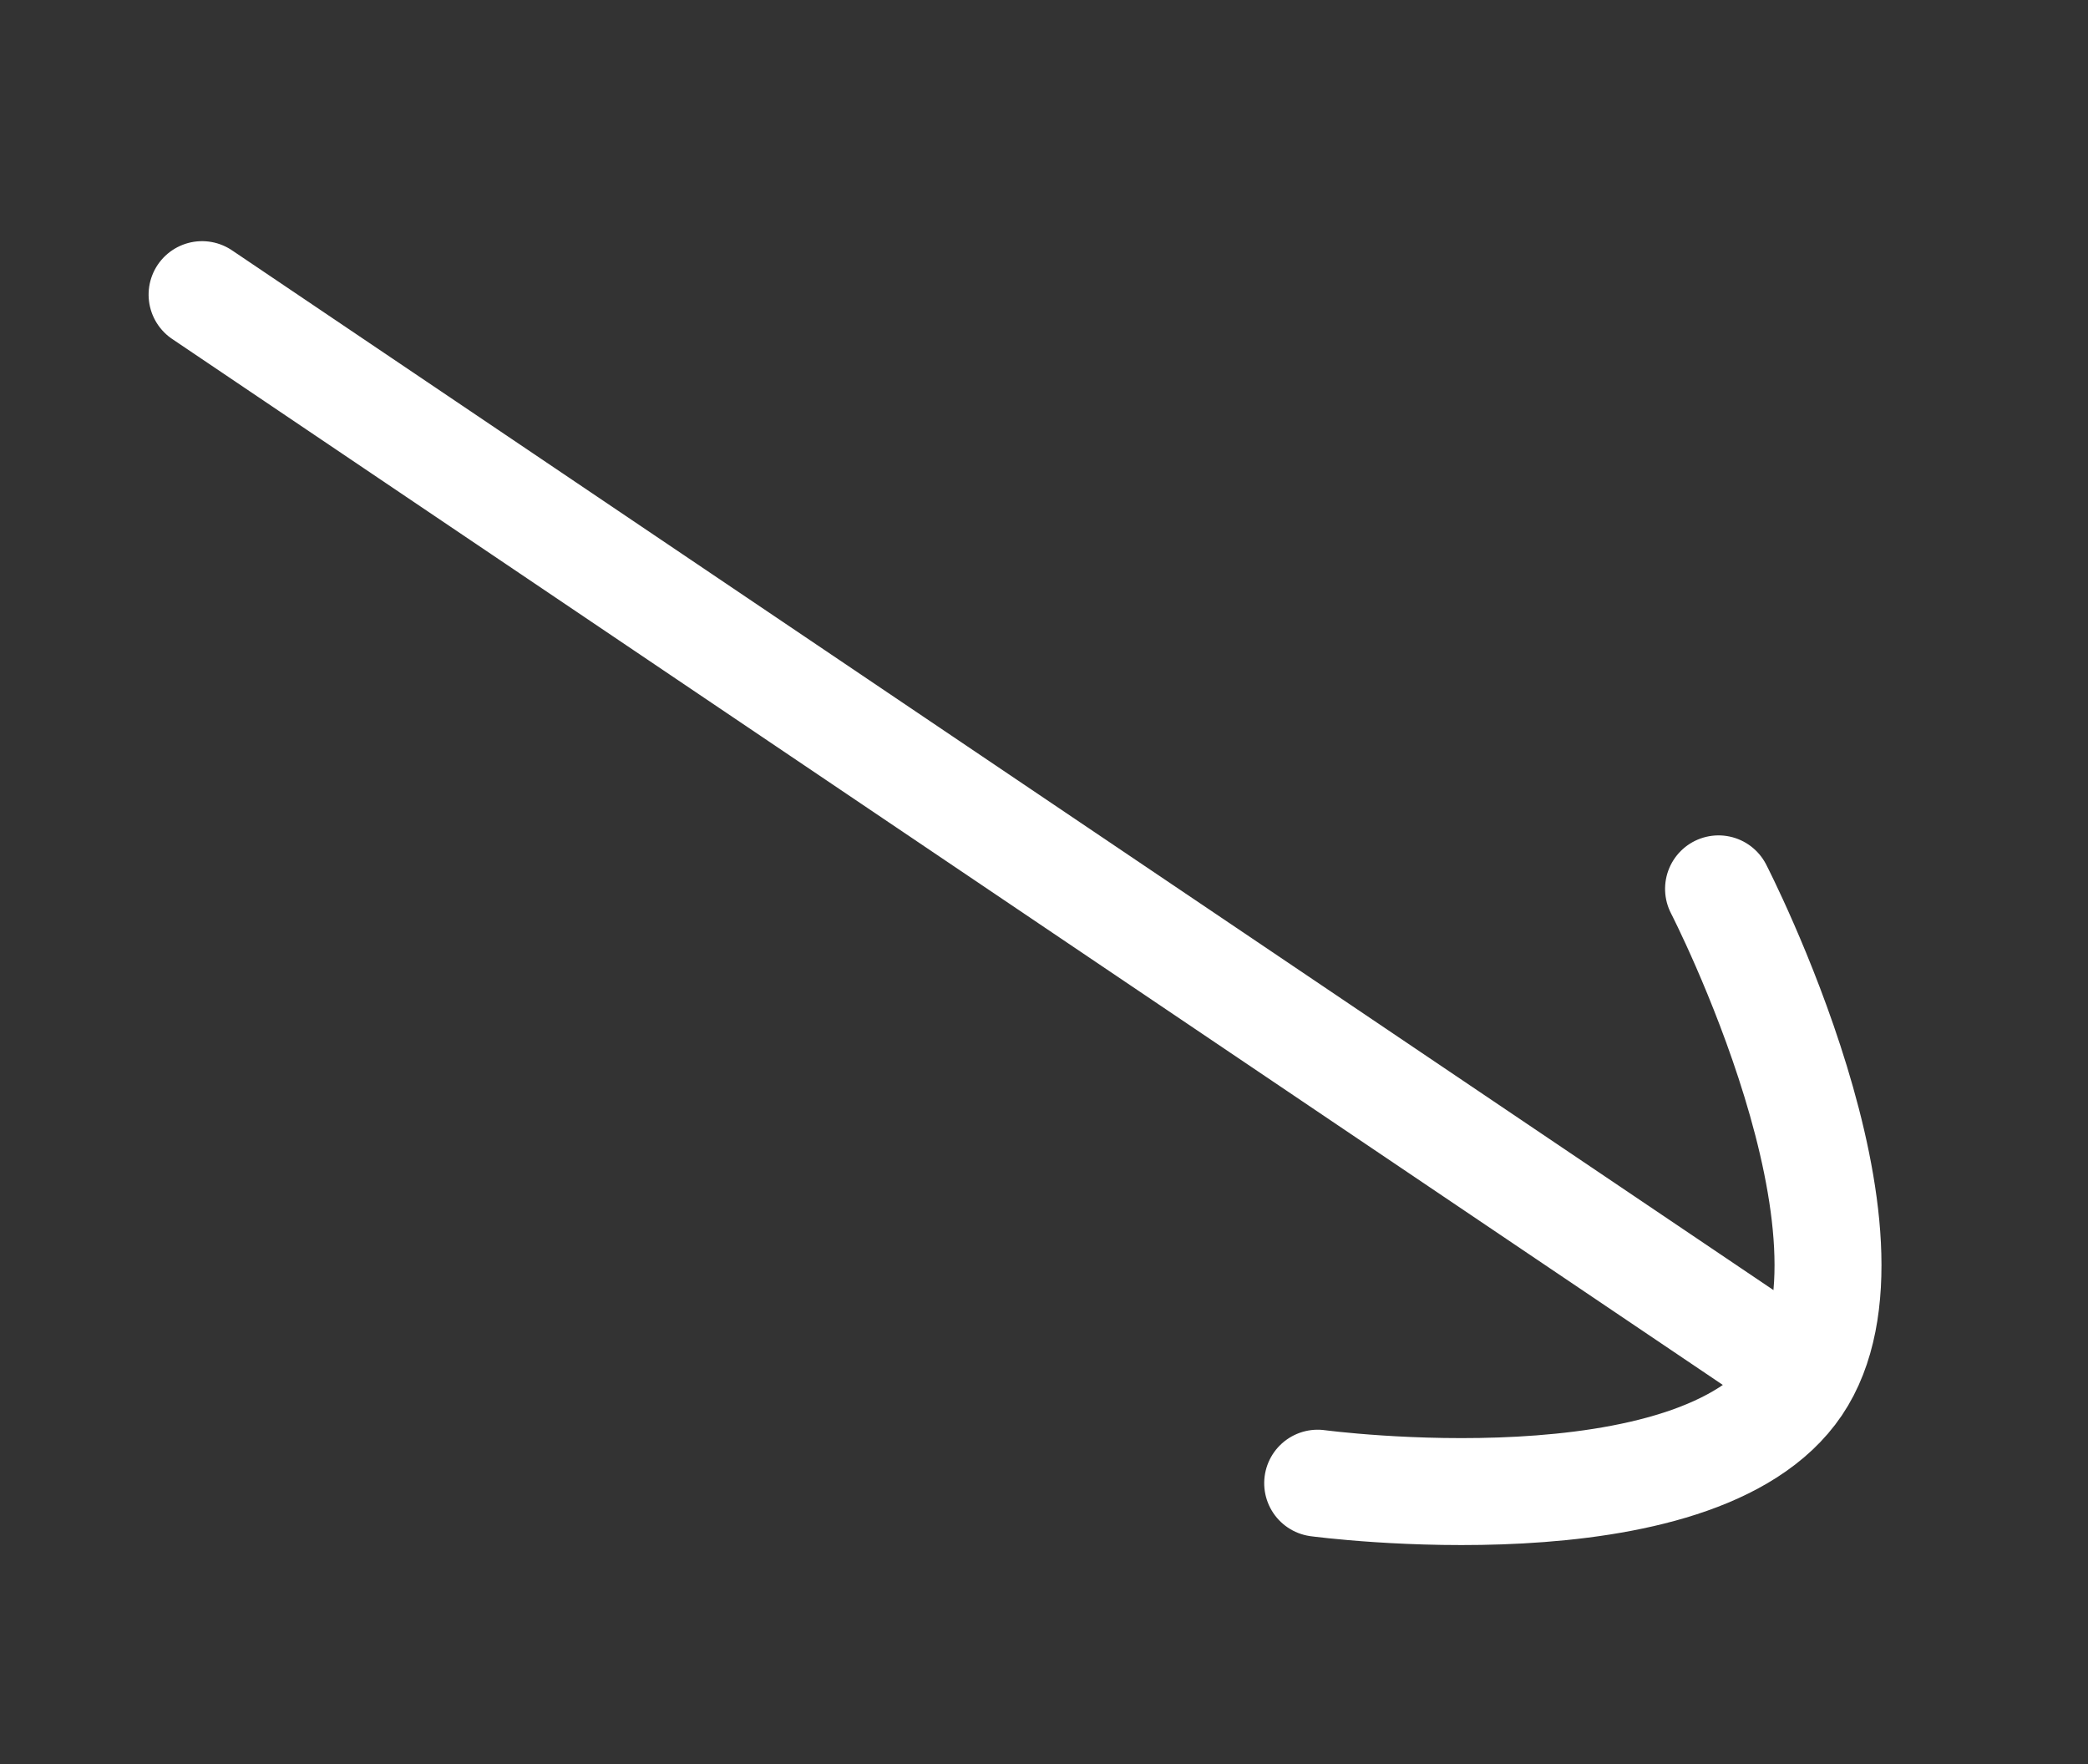
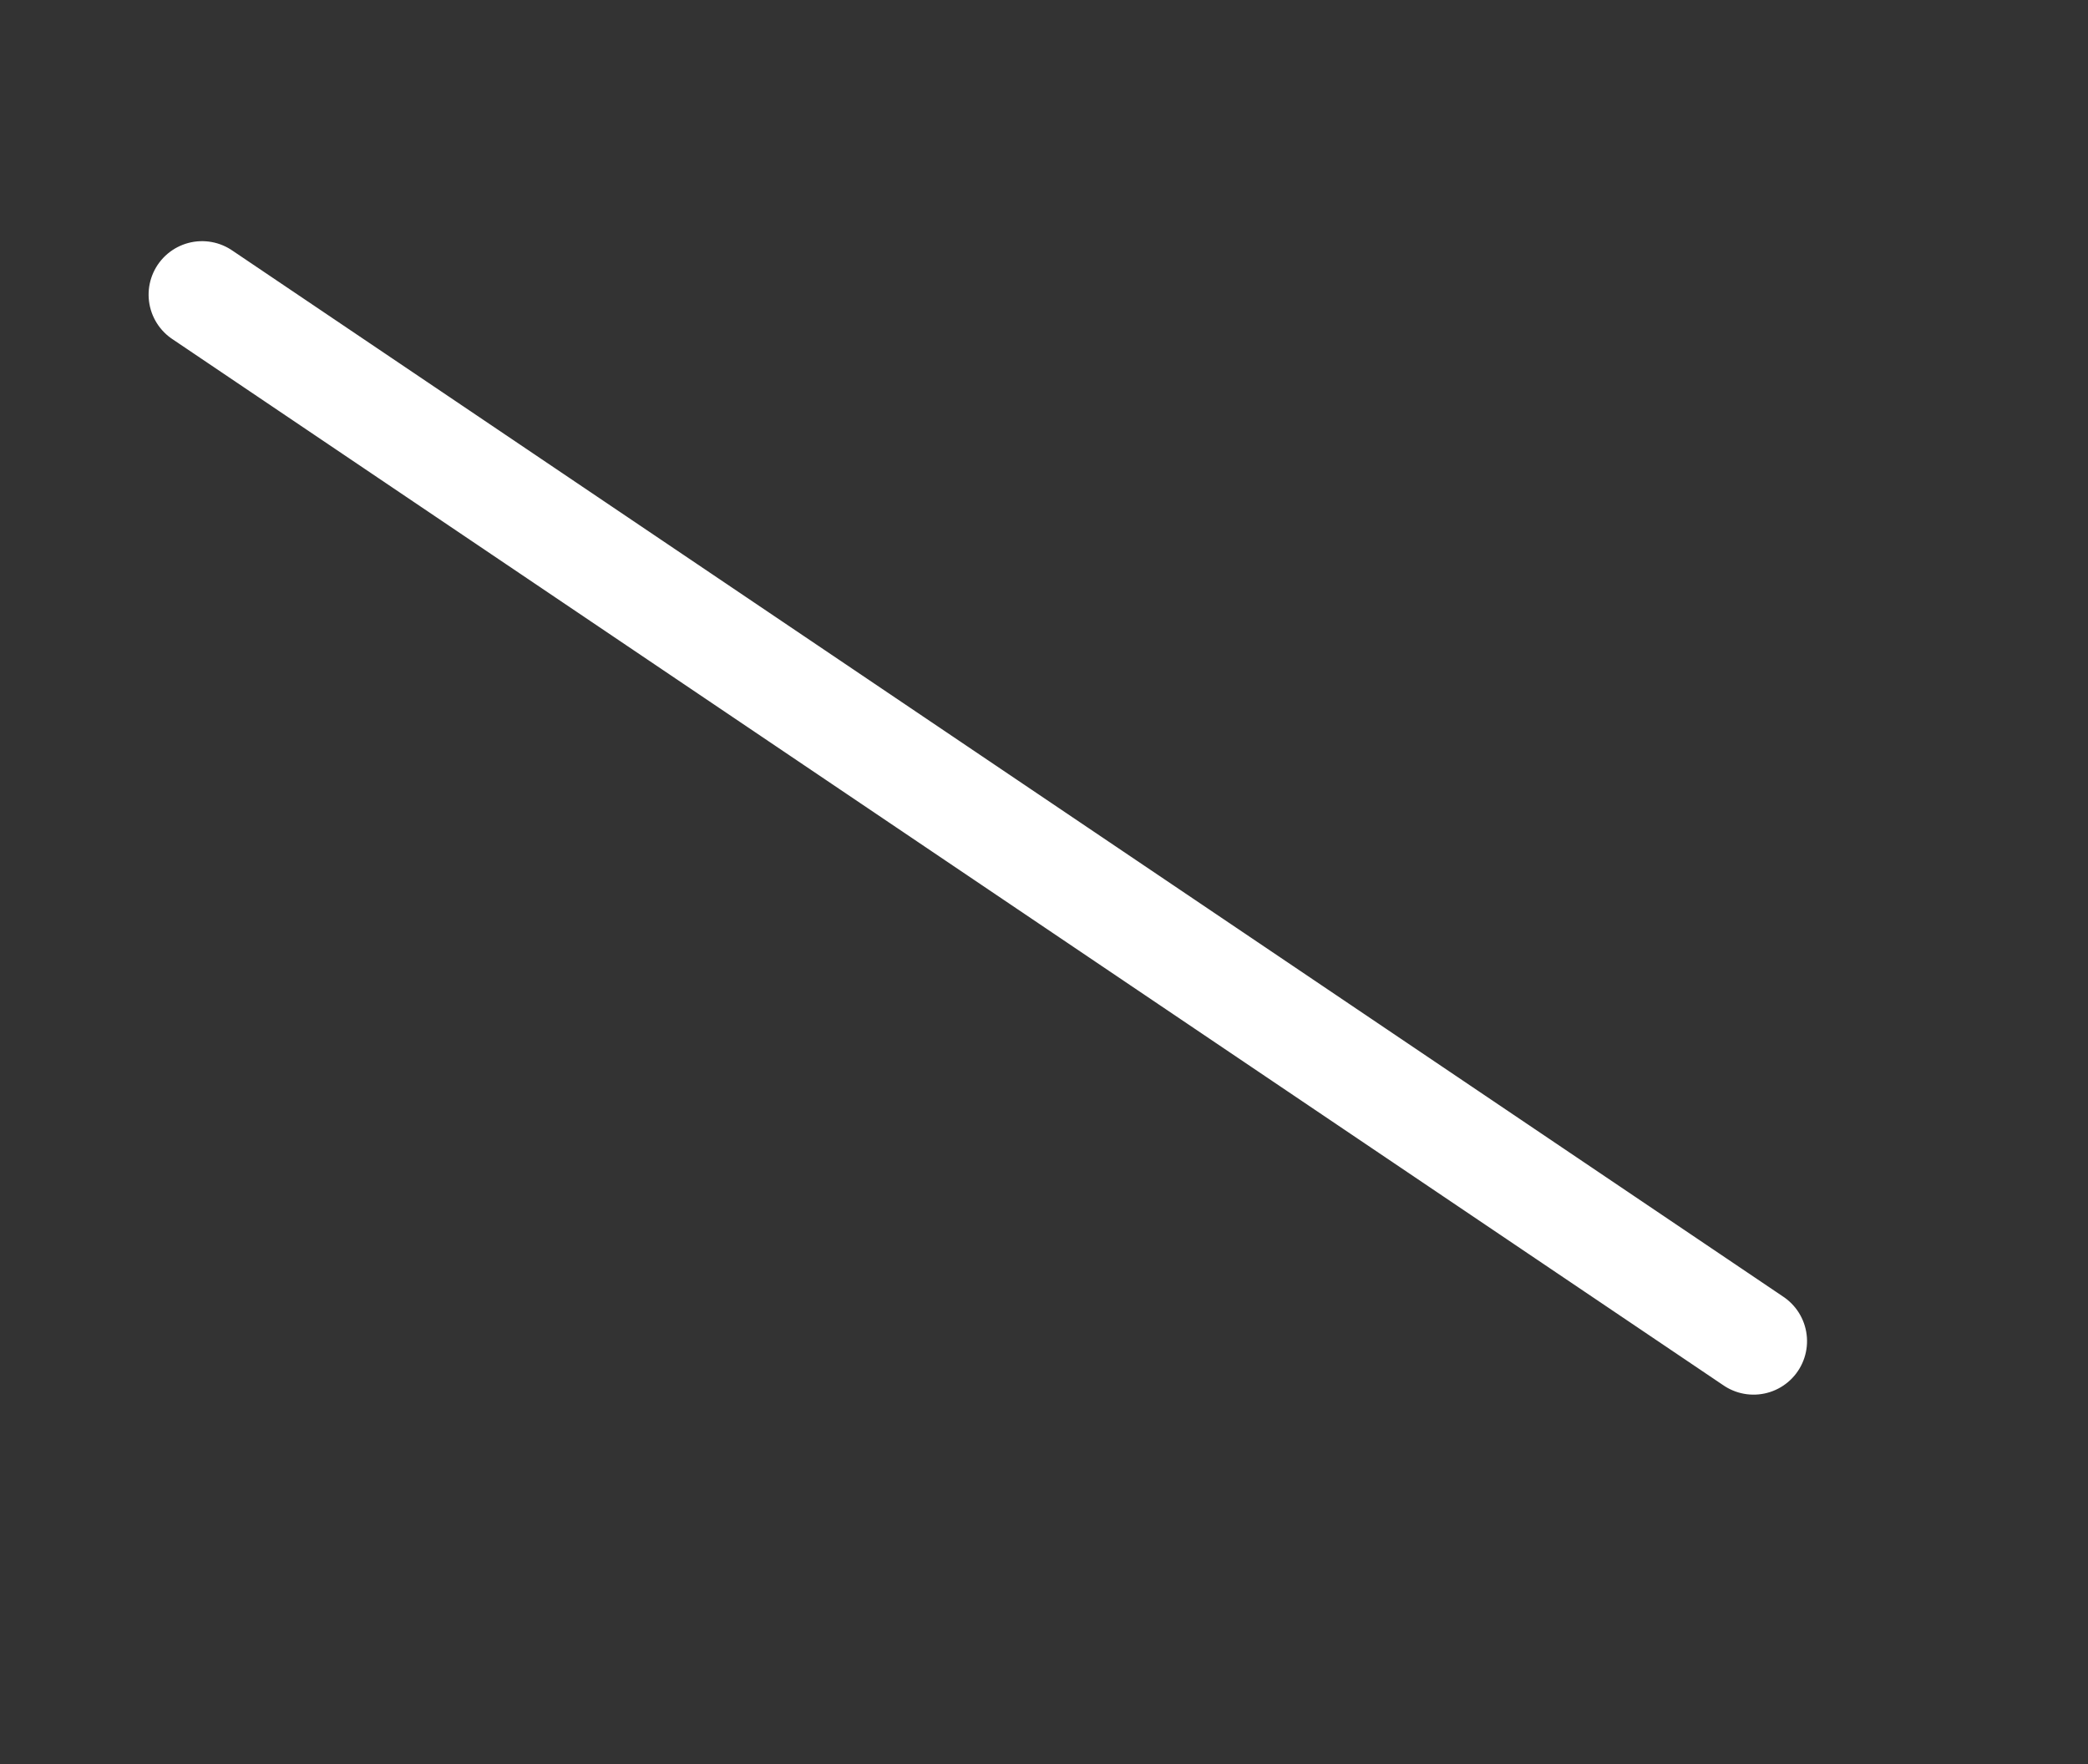
<svg xmlns="http://www.w3.org/2000/svg" width="58.571" height="49.49" viewBox="0 0 58.571 49.49">
  <rect x="0" y="0" width="58.571" height="49.49" fill="#333333" stroke="none" />
  <defs>
    <style>.a{fill:none;stroke:#fff;stroke-linecap:round;stroke-width:3px;}</style>
  </defs>
  <g transform="translate(11.243) rotate(34)">
-     <path class="a" d="M0,9.627S5.281,0,10.309,0s9.8,9.627,9.8,9.627" transform="translate(54.214) rotate(90)" />
    <line class="a" x1="52.496" transform="translate(0 9.969)" />
  </g>
</svg>